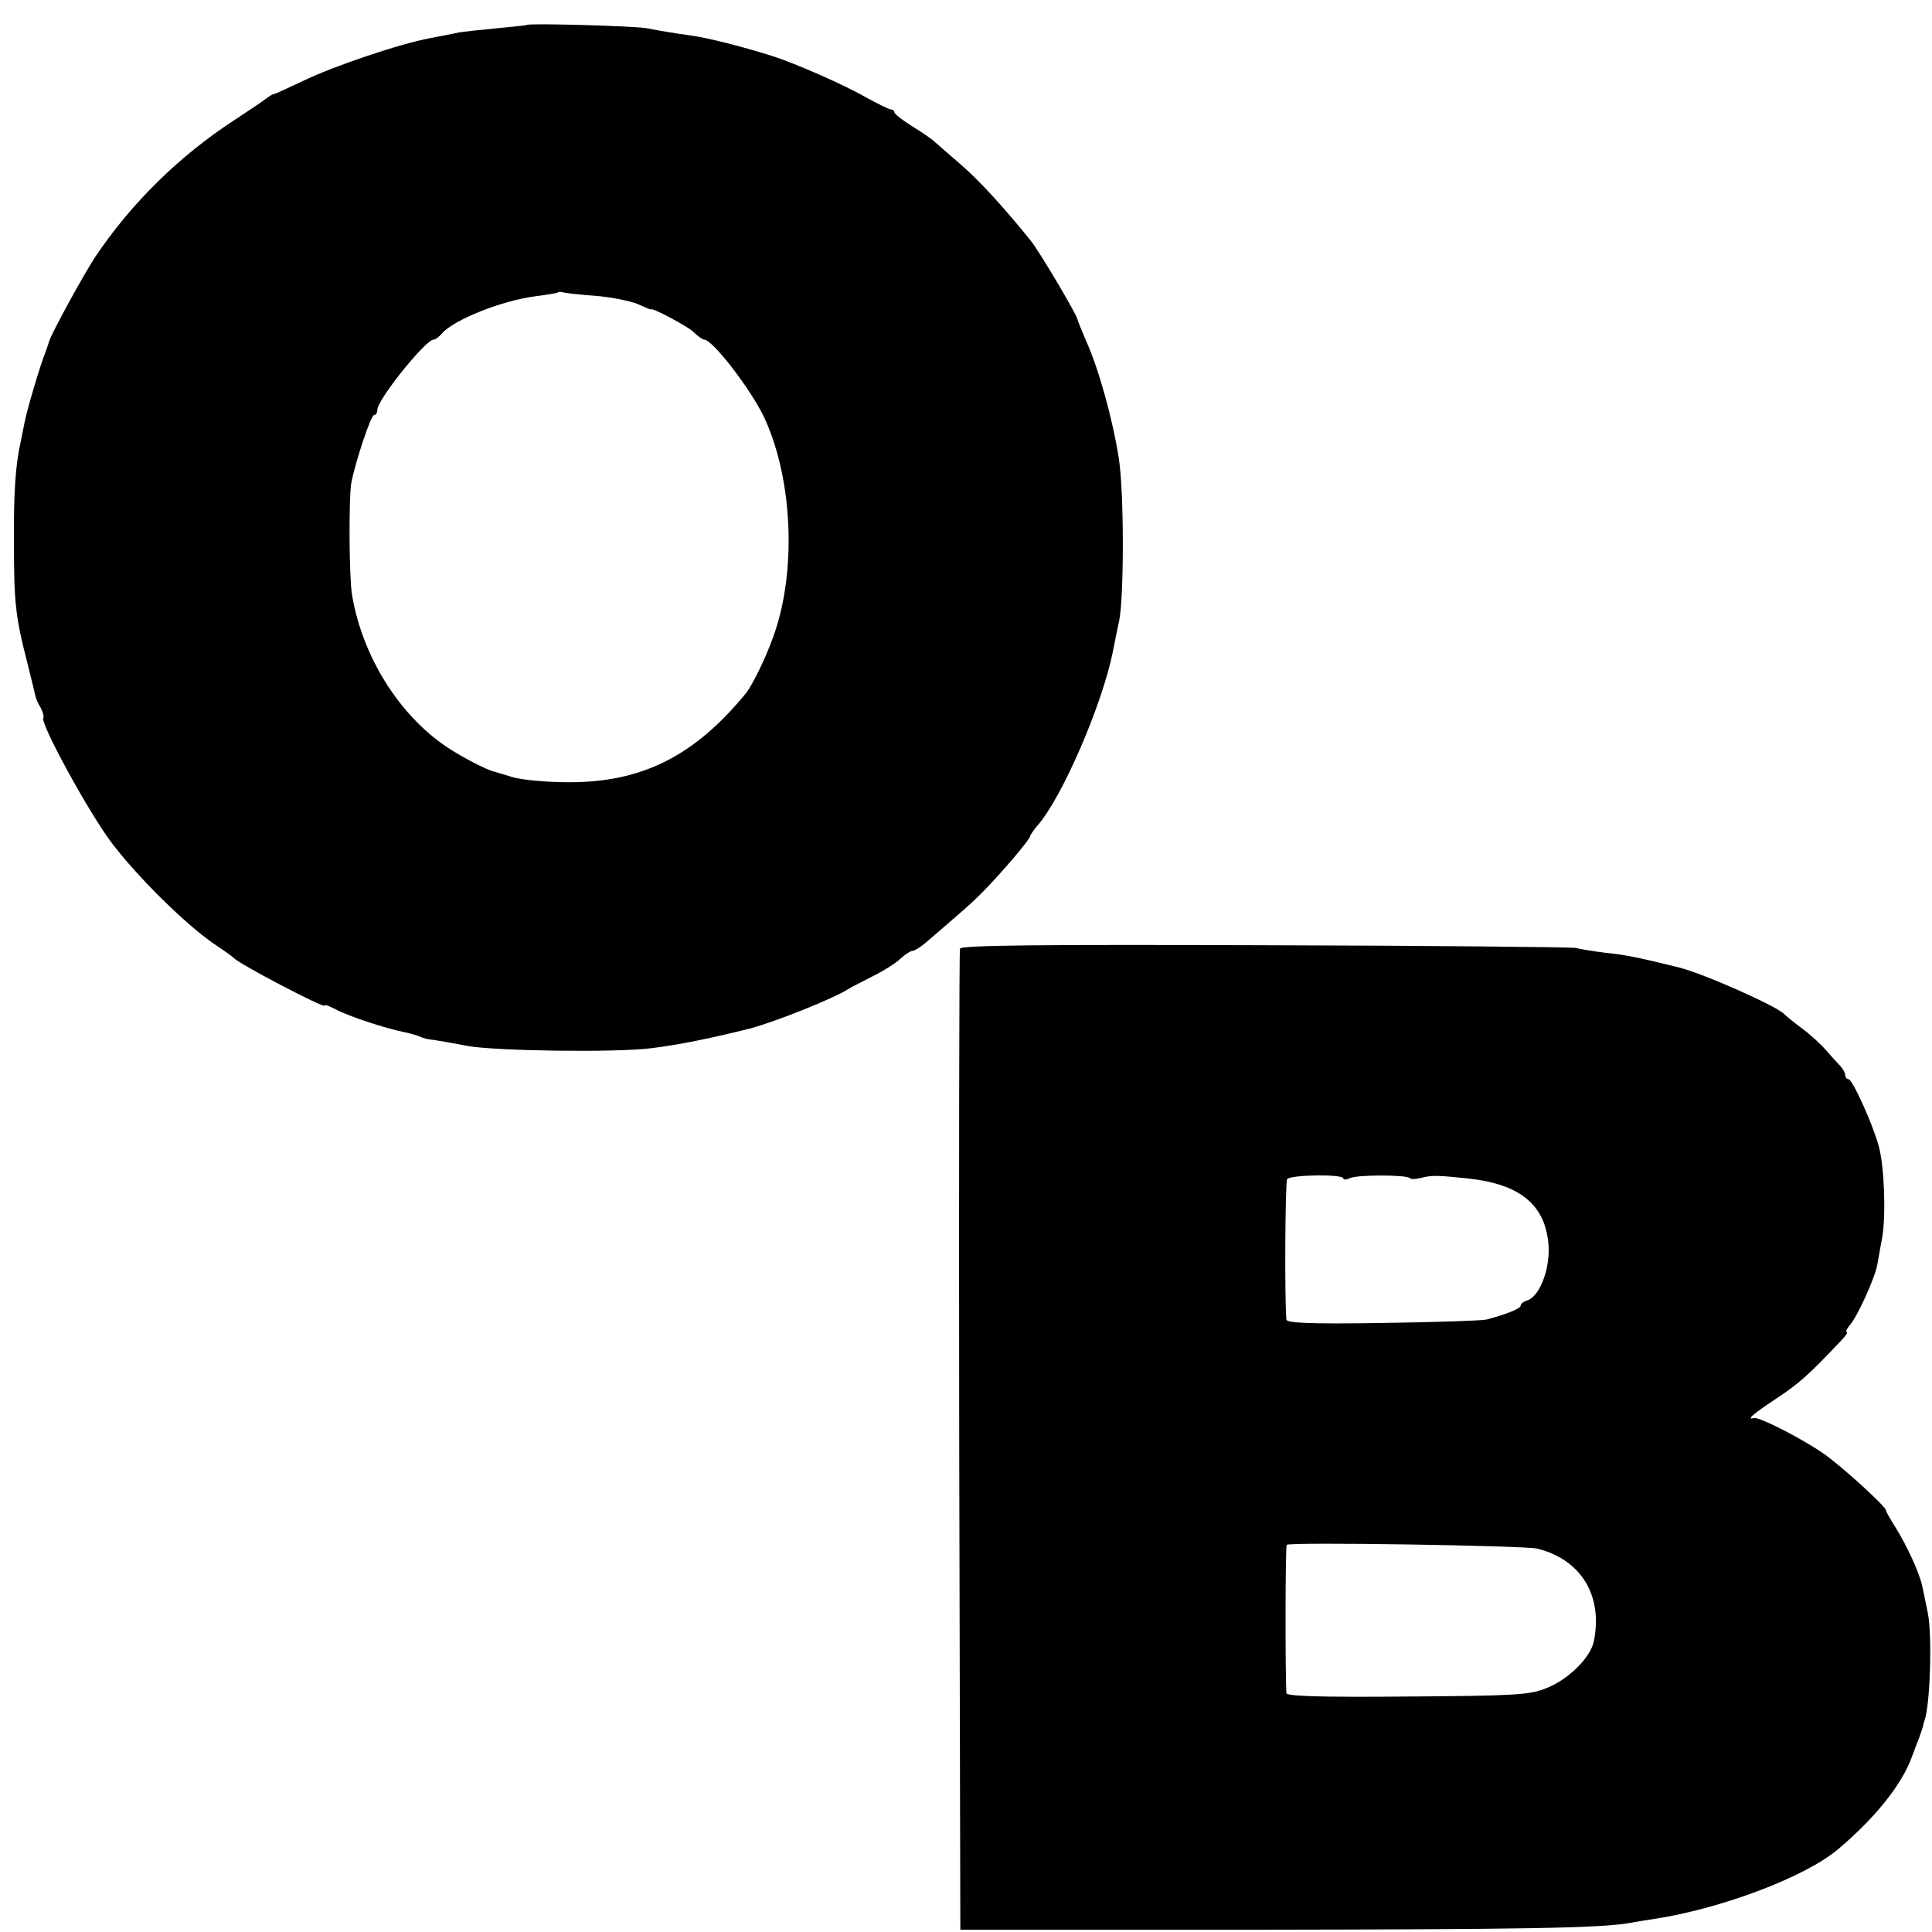
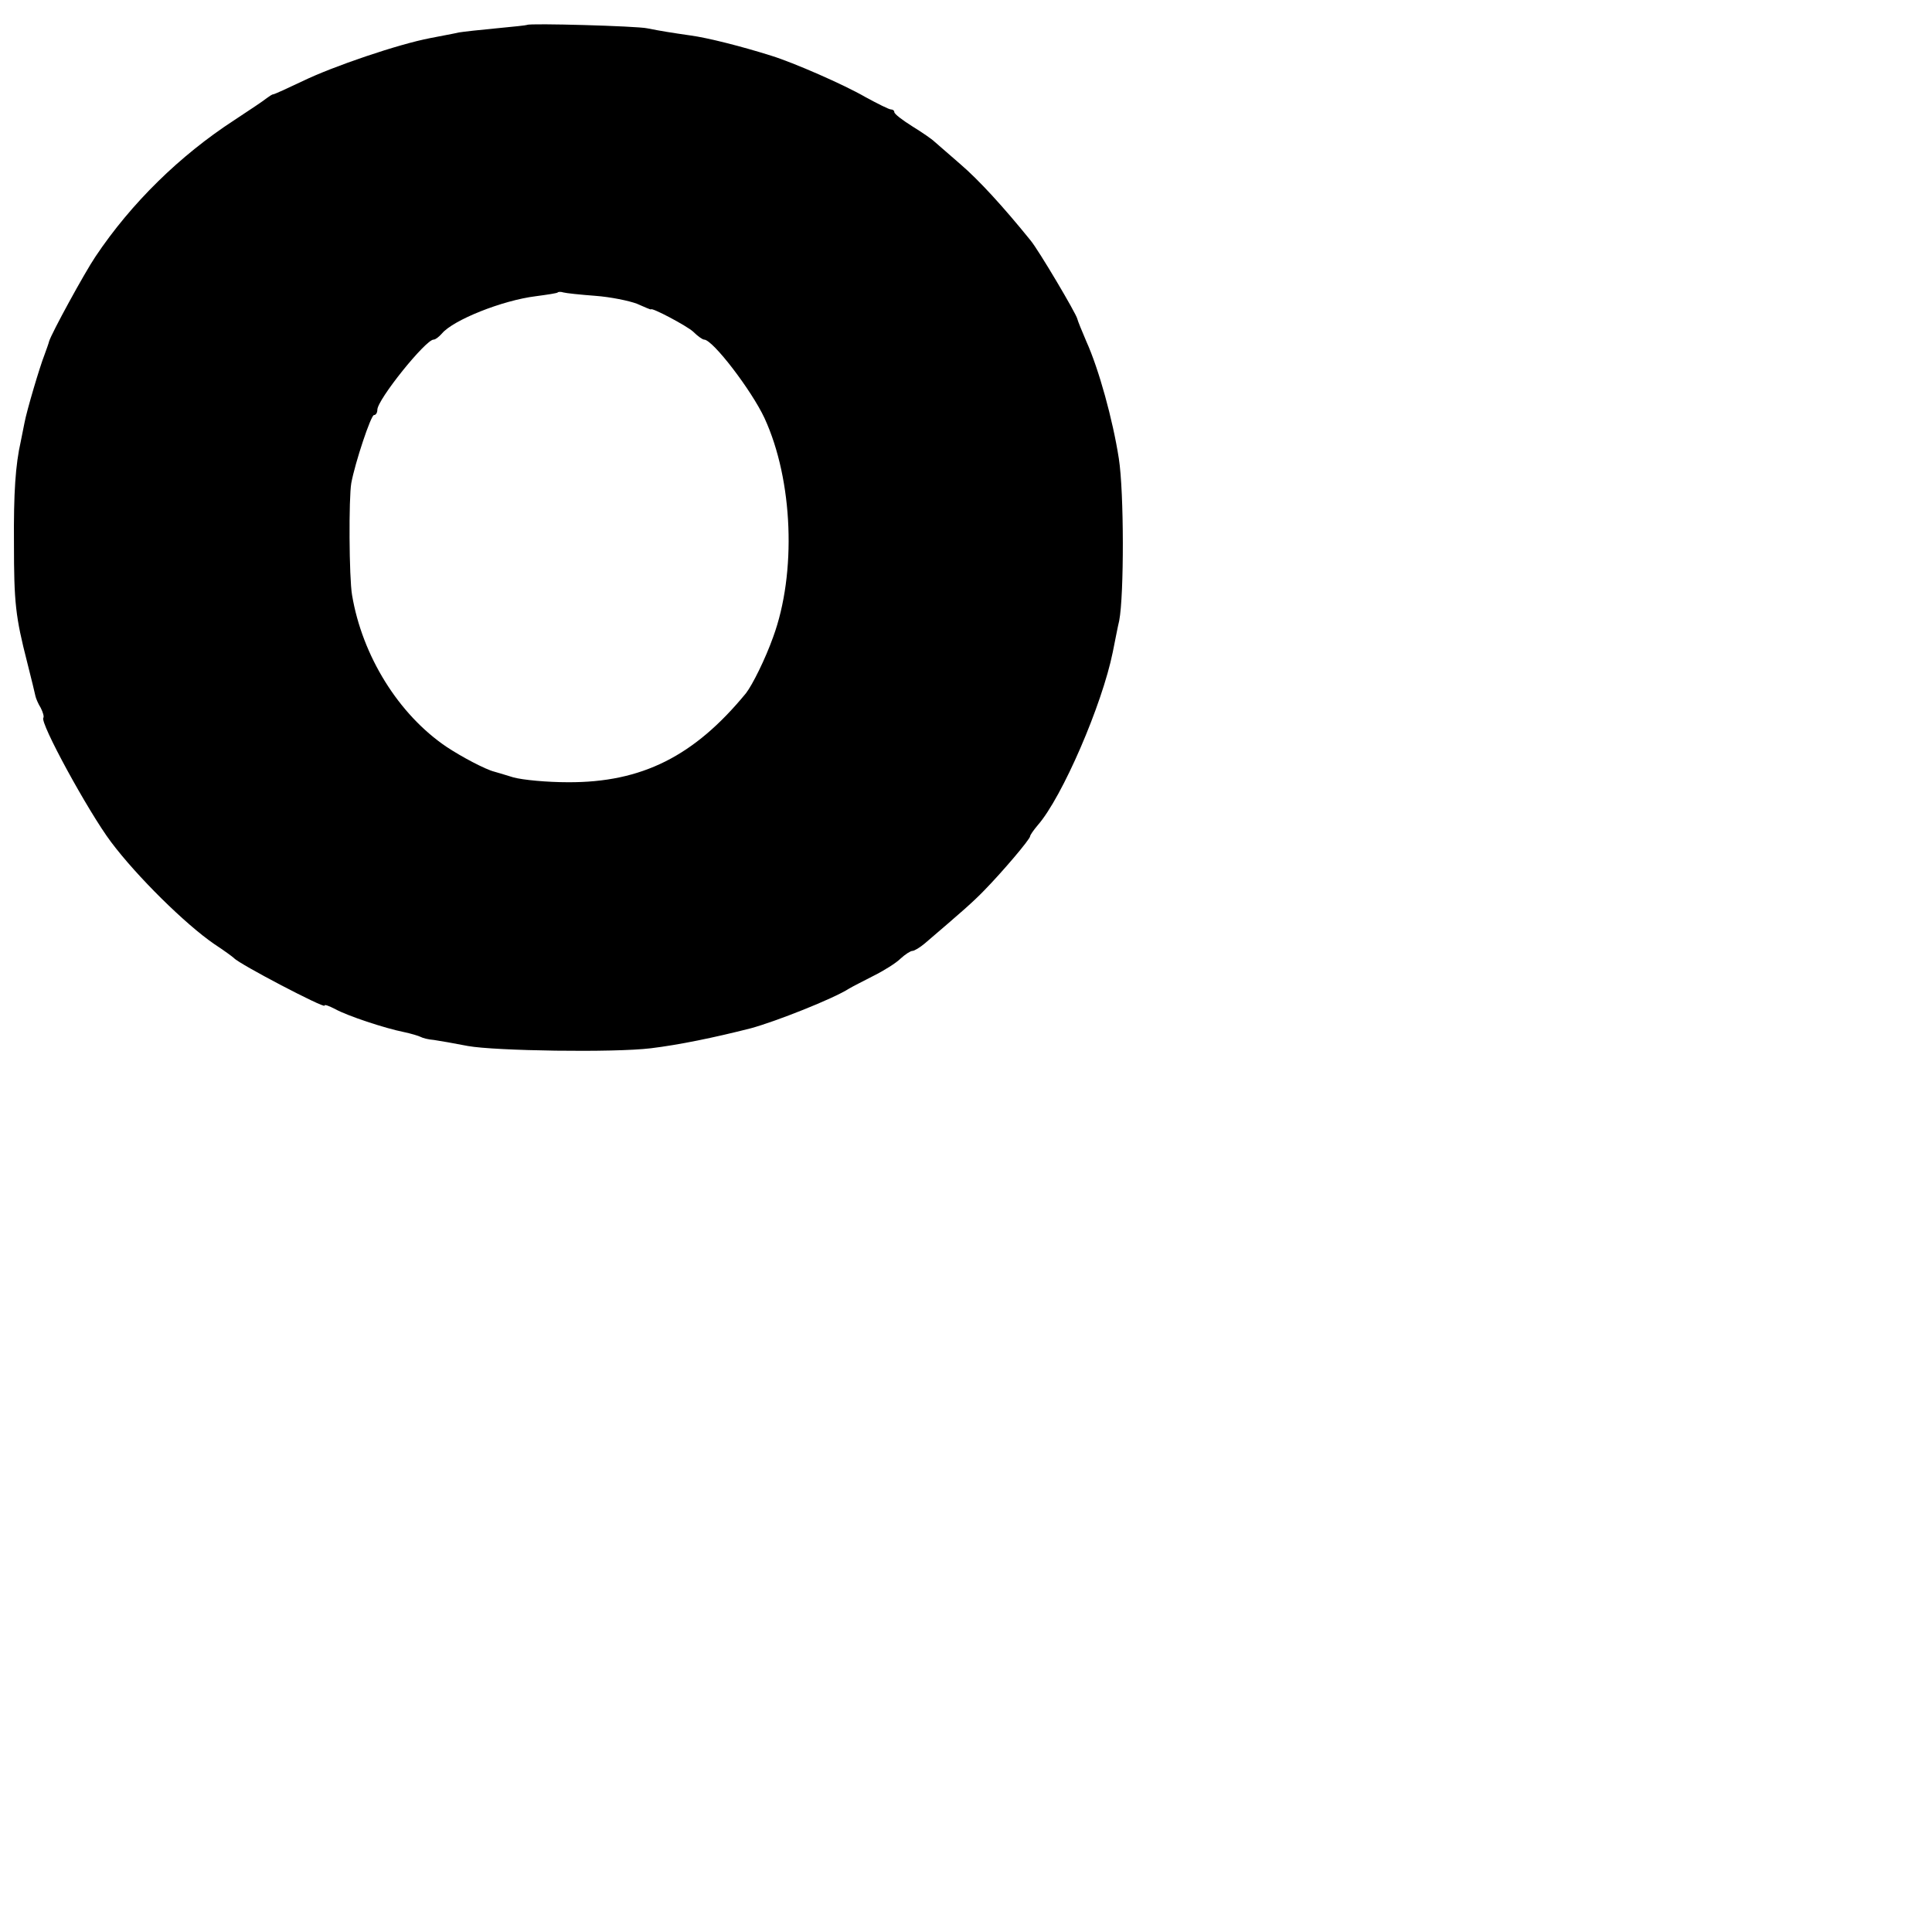
<svg xmlns="http://www.w3.org/2000/svg" version="1.0" width="512pt" height="512pt" viewBox="0 0 512 512" preserveAspectRatio="xMidYMid meet">
  <g transform="translate(0,512) scale(0.1,-0.1)" fill="#000000" stroke="none">
    <path d="M1397 5054 c-1 -1 -38 -5 -81 -9 -43 -4 -88 -9 -100 -11 -12 -3 -46 -9 -76 -15 -84 -16 -258 -75 -338 -114 -40 -19 -75 -35 -78 -35 -3 0 -10 -5 -17 -10 -7 -6 -46 -32 -87 -59 -143 -93 -272 -219 -367 -361 -29 -43 -117 -204 -123 -225 -1 -5 -7 -21 -12 -35 -13 -33 -47 -148 -53 -180 -3 -14 -7 -36 -10 -50 -14 -62 -19 -135 -18 -270 0 -157 4 -194 35 -315 11 -44 21 -84 22 -90 1 -5 7 -20 14 -31 6 -12 9 -23 7 -26 -11 -11 119 -249 179 -329 69 -92 198 -219 274 -271 26 -17 49 -34 52 -37 14 -16 240 -134 240 -126 0 4 12 -1 28 -9 32 -18 132 -51 182 -61 19 -4 39 -10 45 -13 5 -3 21 -7 35 -8 14 -2 54 -9 90 -16 71 -13 387 -18 485 -6 74 9 167 28 265 53 66 18 218 78 260 105 8 5 38 20 65 34 28 14 60 34 72 46 12 11 26 20 31 20 5 0 20 9 33 20 97 83 127 109 157 140 48 49 122 136 122 144 0 3 9 16 20 29 65 74 171 320 199 459 6 29 13 67 17 83 13 67 13 341 -1 430 -16 103 -53 237 -86 310 -12 28 -23 55 -24 60 -3 14 -103 183 -124 208 -72 89 -137 160 -186 202 -32 28 -63 55 -69 60 -6 6 -32 24 -58 40 -27 17 -48 33 -48 38 0 4 -4 7 -9 7 -5 0 -35 15 -68 33 -57 33 -190 91 -248 109 -79 25 -170 48 -215 54 -49 7 -80 12 -115 19 -27 6 -312 14 -318 9z m181 -718 c40 -3 89 -13 110 -21 20 -9 37 -16 37 -15 0 7 96 -44 112 -59 12 -12 25 -21 29 -21 23 0 126 -135 160 -208 76 -165 85 -411 23 -580 -21 -59 -55 -127 -72 -149 -137 -167 -276 -237 -472 -236 -55 0 -120 6 -145 13 -25 8 -47 14 -50 15 -24 6 -88 40 -127 66 -127 86 -223 241 -250 402 -8 46 -9 258 -2 297 10 54 52 180 60 180 5 0 9 6 9 14 0 27 128 186 149 186 5 0 14 7 22 16 30 36 160 88 249 99 30 4 57 8 58 10 2 2 9 2 15 0 7 -2 45 -6 85 -9z" />
-     <path d="M2544 2606 c-2 -6 -3 -594 -2 -1306 l3 -1294 785 0 c704 1 909 4 990 18 14 3 41 7 60 10 180 27 406 112 493 187 98 83 168 171 194 244 6 17 15 39 19 50 4 11 9 25 10 30 1 6 3 12 4 15 15 40 21 224 9 285 -6 28 -12 60 -15 72 -7 34 -40 106 -70 154 -15 24 -27 45 -26 46 4 7 -119 119 -167 152 -60 41 -170 97 -183 93 -22 -6 -1 12 60 52 60 40 86 63 170 152 13 13 20 24 16 24 -4 0 0 8 8 18 20 22 67 126 73 160 3 15 8 47 13 72 10 58 6 188 -9 242 -15 57 -70 178 -80 178 -5 0 -9 5 -9 11 0 6 -6 16 -13 24 -7 7 -24 26 -38 42 -13 15 -42 42 -64 58 -22 16 -42 33 -45 36 -15 20 -213 108 -280 125 -105 26 -144 34 -195 39 -33 4 -69 10 -80 13 -11 2 -381 6 -823 7 -598 2 -805 0 -808 -9z m1016 -609 c0 -4 8 -4 18 1 19 9 149 9 158 0 3 -4 18 -3 32 1 28 7 45 6 122 -2 140 -15 207 -71 214 -180 3 -63 -24 -132 -56 -143 -10 -3 -18 -9 -18 -14 0 -8 -38 -23 -91 -37 -13 -3 -138 -7 -276 -9 -194 -3 -253 0 -254 9 -5 62 -3 364 2 372 8 12 149 14 149 2z m514 -981 c116 -29 174 -124 150 -245 -9 -45 -70 -104 -129 -126 -44 -17 -85 -19 -367 -21 -236 -2 -318 1 -319 9 -3 53 -3 390 1 393 7 8 632 -2 664 -10z" />
  </g>
</svg>